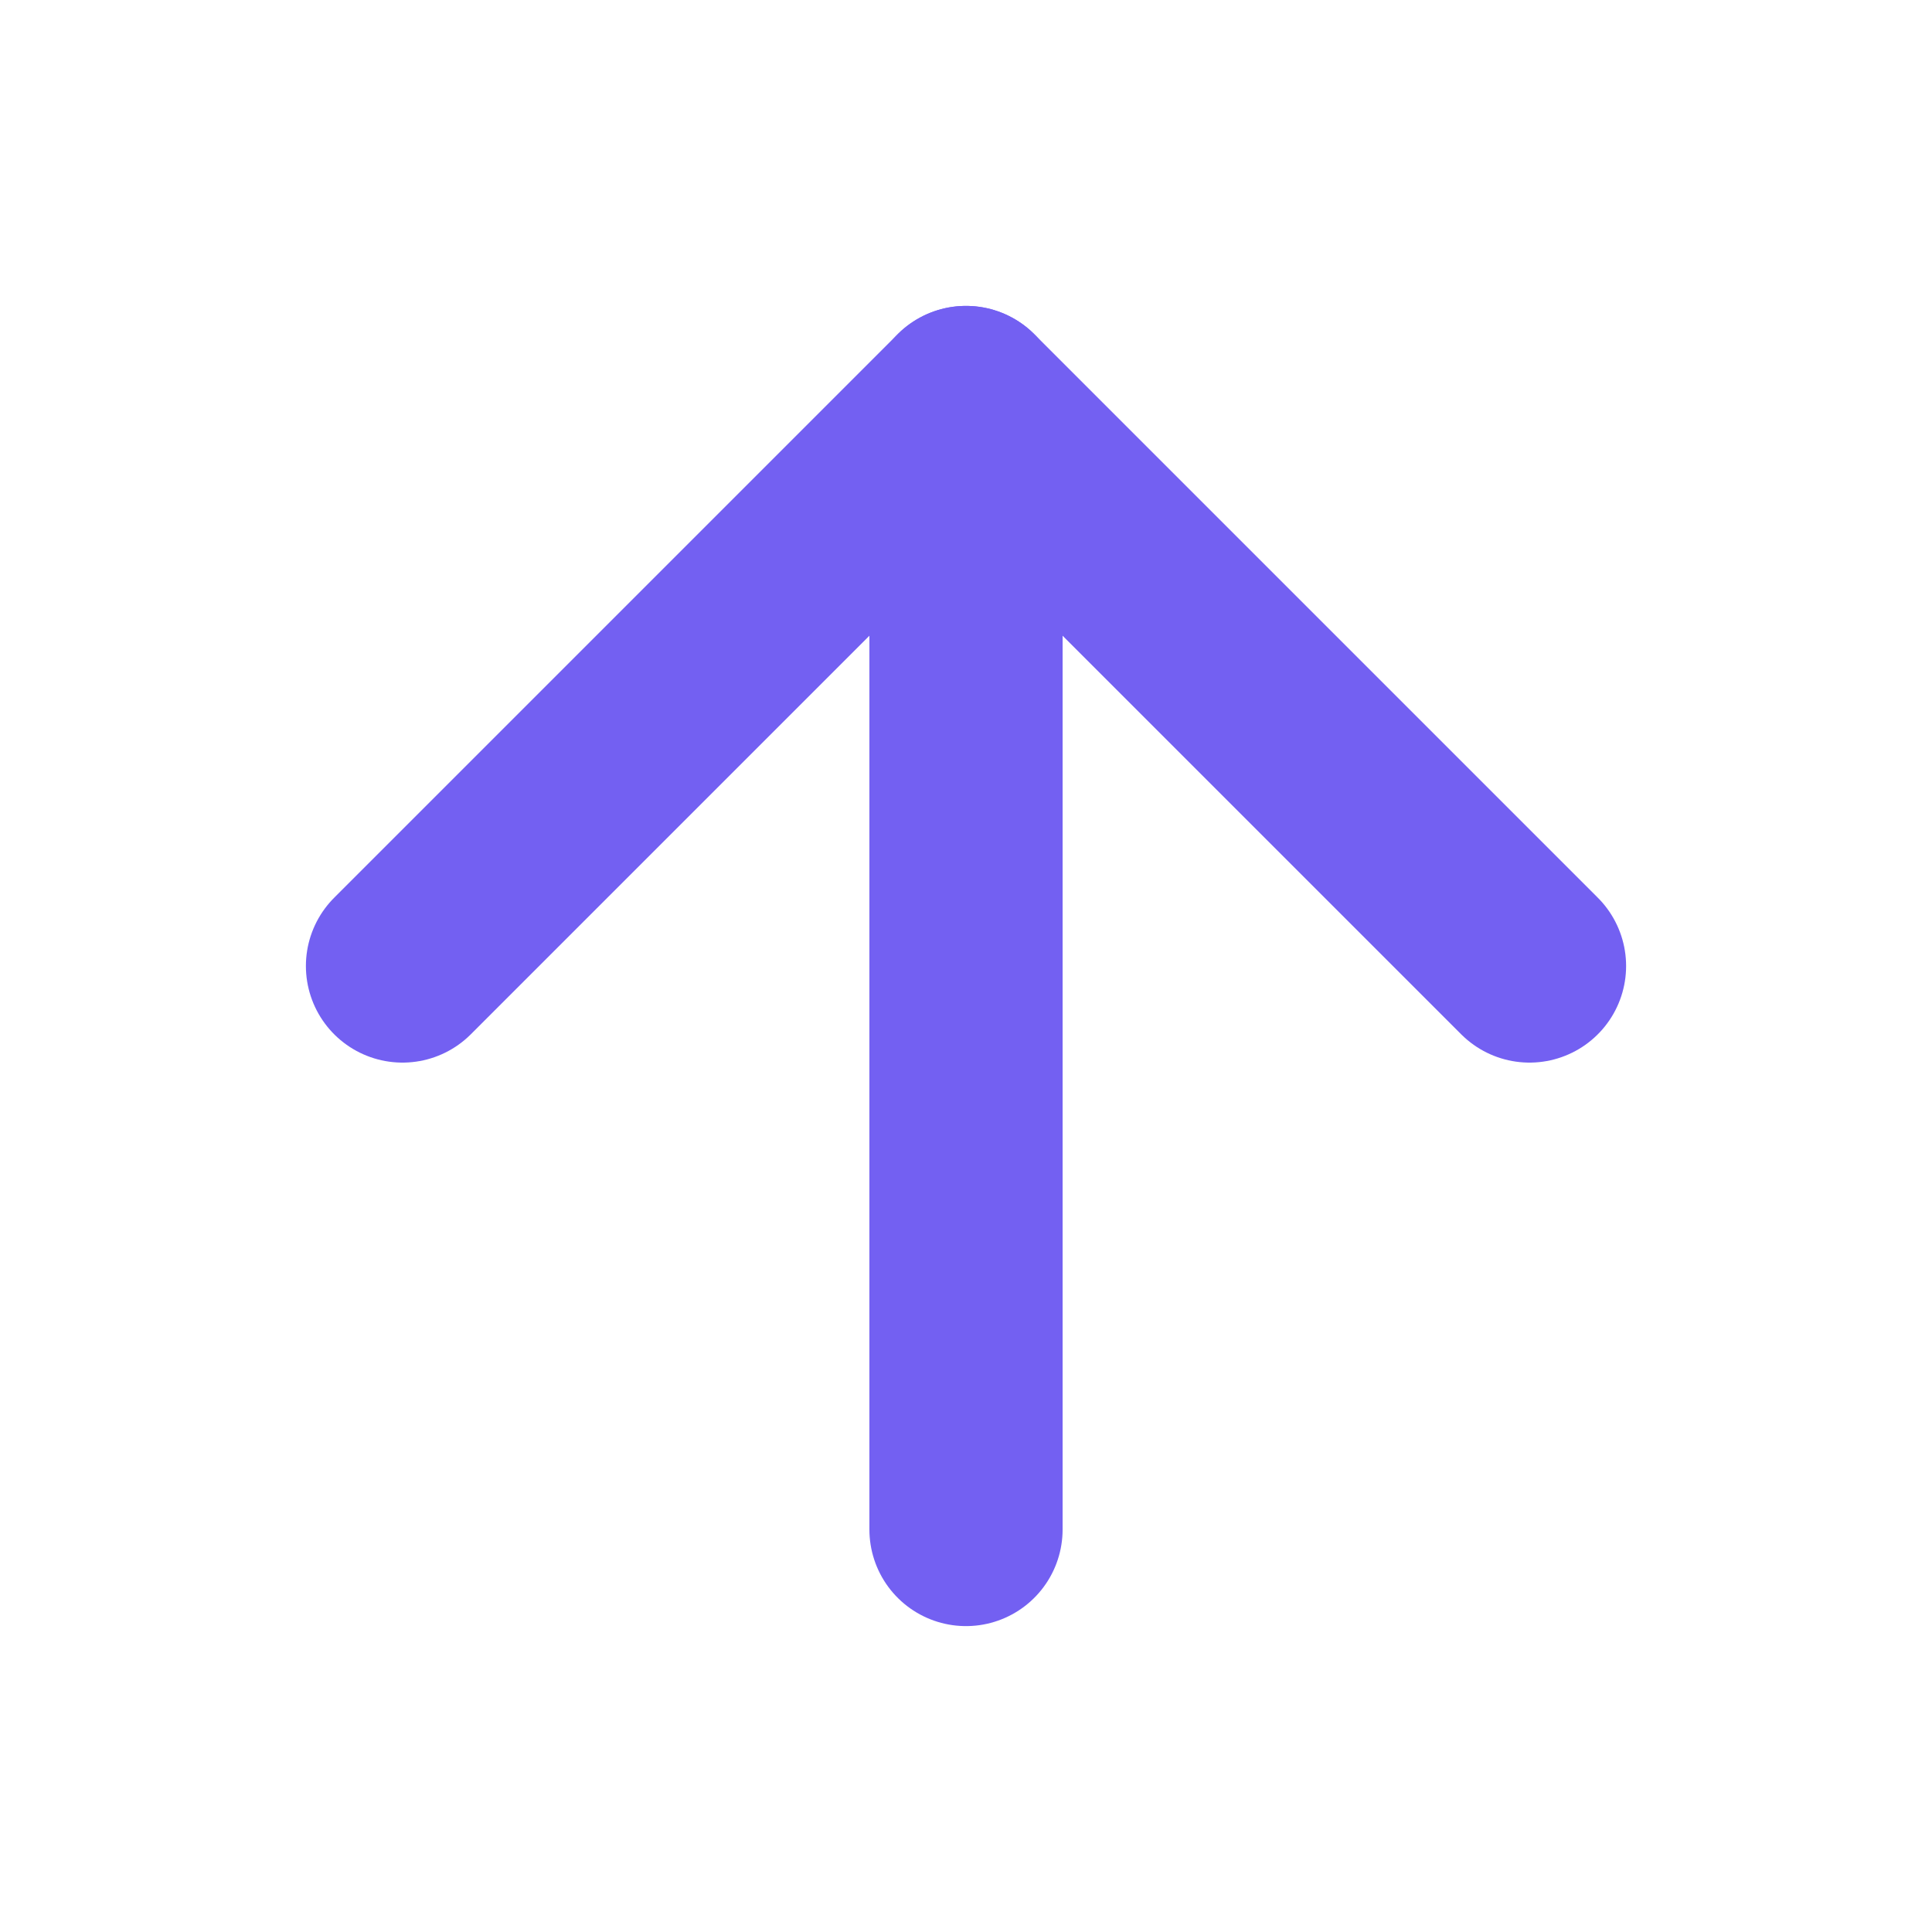
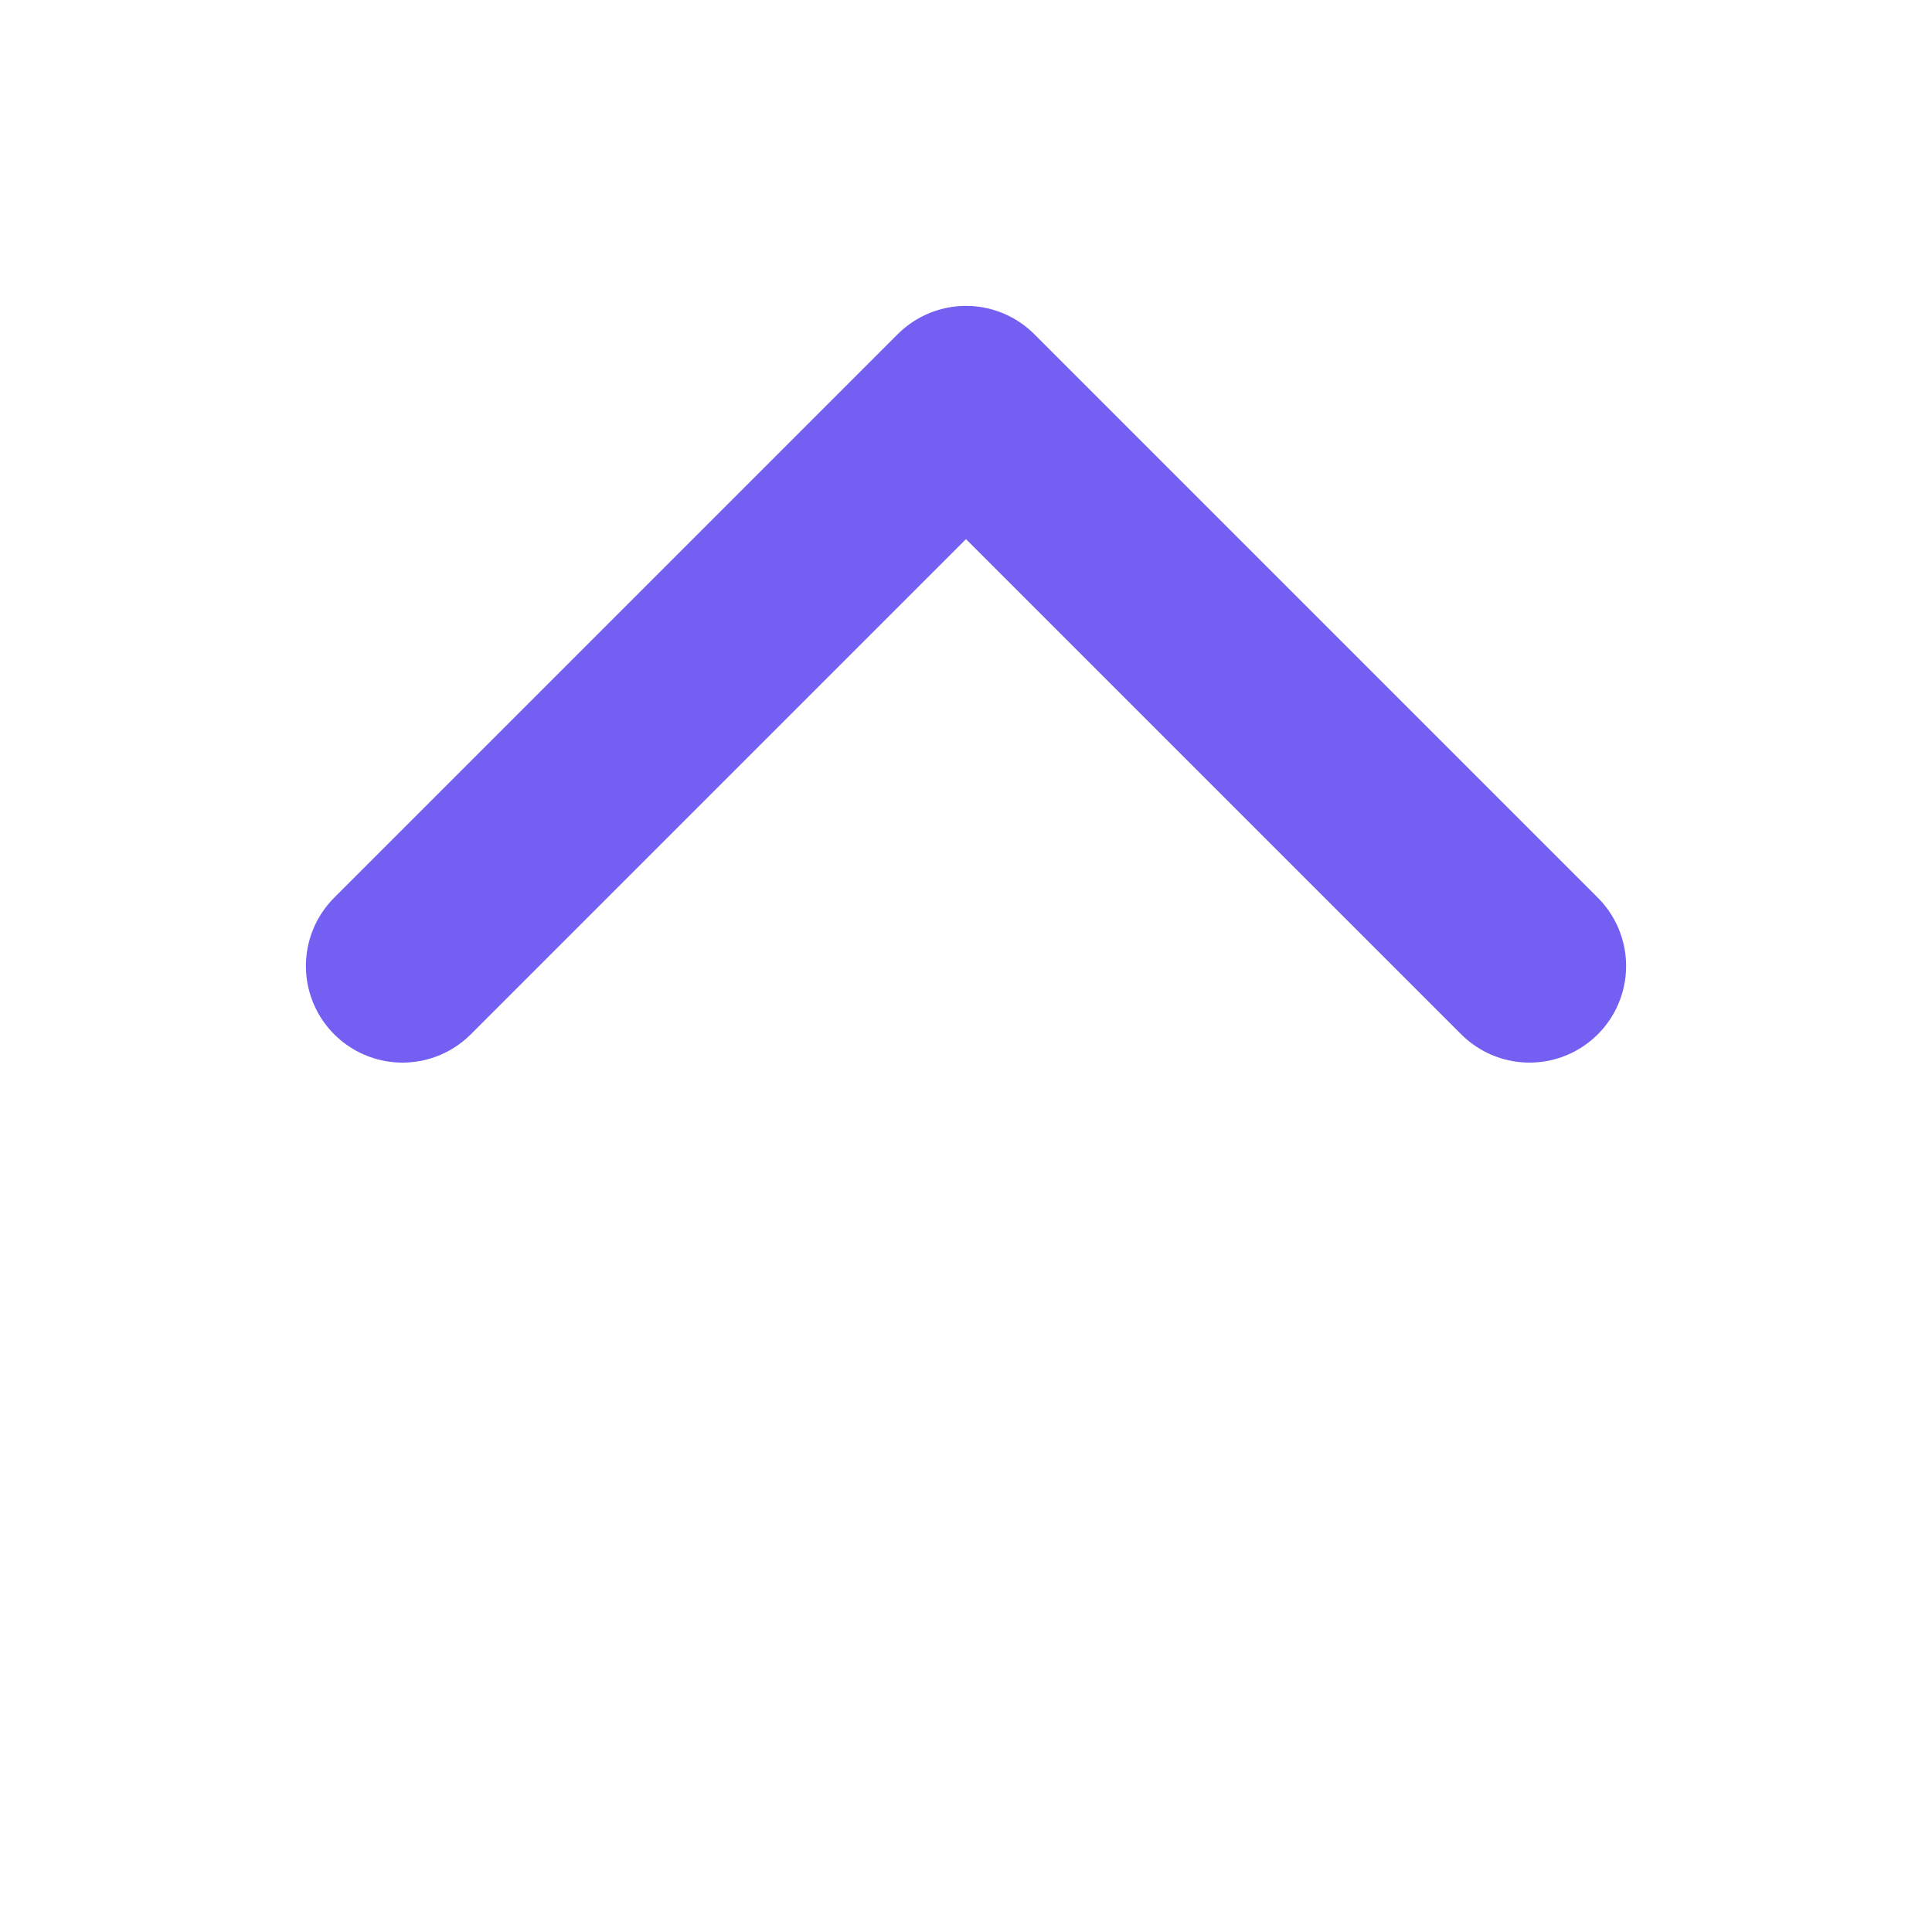
<svg xmlns="http://www.w3.org/2000/svg" width="30" height="30" viewBox="0 0 30 30" fill="none">
-   <path d="M15 23.75V6.25" stroke="#7360F2" stroke-width="3" stroke-linecap="round" stroke-linejoin="round" />
  <path d="M6.25 15L15 6.25L23.75 15" stroke="#7360F2" stroke-width="3" stroke-linecap="round" stroke-linejoin="round" />
</svg>